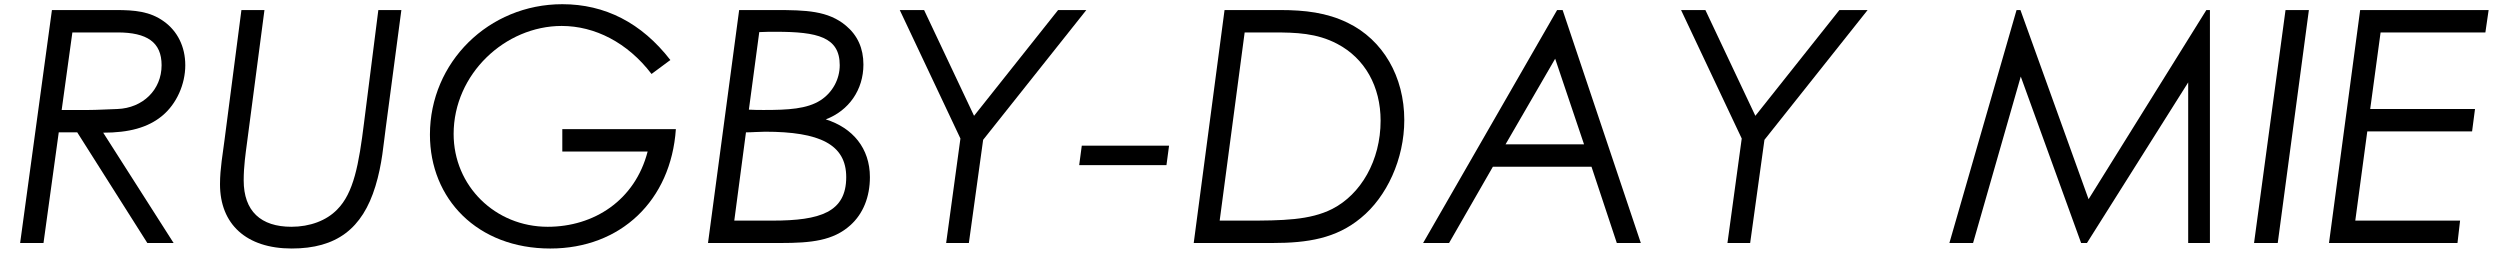
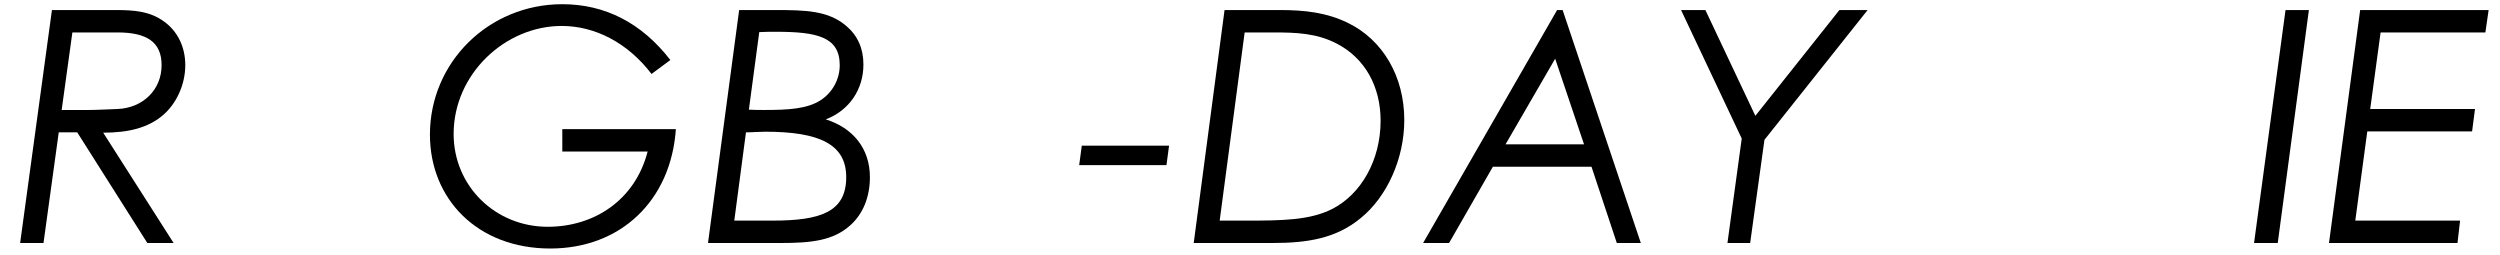
<svg xmlns="http://www.w3.org/2000/svg" id="_編集モード" data-name="編集モード" version="1.1" viewBox="0 0 470.06 47.976">
  <path d="M34.837,12.259c0-3.477-1.464-6.405-4.026-8.235-2.623-1.891-5.49-2.135-9.028-2.135h-12.018L3.786,45.69h4.393l2.867-20.803h3.477l13.178,20.803h4.941l-13.238-20.742c4.758,0,8.418-.915,11.164-3.233,2.623-2.196,4.27-5.856,4.27-9.456ZM22.087,20.495c-1.952.061-3.904.183-5.429.183h-5.063l2.013-14.58h8.479c5.552,0,8.297,1.83,8.297,6.161,0,4.637-3.538,8.053-8.297,8.236Z" />
-   <path d="M68.452,23.057c-.976,7.87-1.952,13.238-5.063,16.349-2.013,2.074-5.124,3.233-8.602,3.233-5.734,0-8.968-2.928-8.968-8.724,0-2.684.366-5.063.61-6.955l3.294-25.073h-4.331l-3.172,24.402c-.306,2.501-.854,5.368-.854,8.357,0,7.504,4.941,12.079,13.482,12.079,8.418,0,13.299-3.721,15.739-11.713,1.28-4.148,1.524-7.992,1.952-11.042l2.928-22.083h-4.331l-2.685,21.168Z" />
  <path d="M105.729,28.487h16.044c-2.379,9.211-10.127,14.153-18.79,14.153-9.882,0-17.69-7.687-17.69-17.447,0-11.286,9.699-20.314,20.314-20.314,6.222,0,12.384,3.111,16.897,9.029l3.539-2.624c-5.43-7.016-12.323-10.493-20.314-10.493-13.849,0-24.891,10.92-24.891,24.524,0,12.079,8.907,21.413,22.633,21.413,13.238,0,22.694-9.029,23.609-22.45h-21.352v4.209Z" />
  <path d="M155.266,22.447c4.332-1.647,7.077-5.551,7.077-10.31,0-3.05-1.099-5.49-3.295-7.32-3.354-2.806-7.503-2.928-13.237-2.928h-6.833l-5.856,43.801h13.665c5.734,0,9.883-.427,13.116-3.355,2.379-2.135,3.66-5.307,3.66-9.028,0-5.43-3.233-9.273-8.297-10.859ZM142.76,6.037c.977-.061,2.196-.061,3.173-.061,7.747,0,11.957.976,11.957,6.283,0,2.624-1.343,5.125-3.6,6.589-2.562,1.647-6.101,1.83-10.676,1.83-.854,0-1.892,0-2.807-.061l1.952-14.58ZM145.262,41.48h-7.199l2.196-16.593c1.099,0,2.501-.122,3.6-.122,10.248,0,15.251,2.379,15.251,8.541,0,6.588-4.881,8.174-13.848,8.174Z" />
-   <polygon points="198.946 1.889 183.146 21.776 173.751 1.889 169.176 1.889 180.584 26.046 177.899 45.69 182.17 45.69 184.854 26.29 204.254 1.889 198.946 1.889" />
  <polygon points="202.913 31.049 219.323 31.049 219.812 27.389 203.401 27.389 202.913 31.049" />
  <path d="M253.364,4.267c-3.904-1.891-7.991-2.379-12.689-2.379h-10.432l-5.795,43.801h14.824c6.588,0,11.957-.854,16.593-4.697,4.881-3.965,8.175-11.103,8.175-18.423,0-8.114-3.965-15.068-10.676-18.302ZM250.497,39.285c-4.209,2.135-9.395,2.196-16.228,2.196h-4.941l4.697-35.382h5.369c4.331,0,8.174.122,12.018,2.135,5.246,2.746,8.175,8.053,8.175,14.458,0,7.503-3.722,13.848-9.09,16.593Z" />
  <path d="M292.774,1.889l-25.195,43.801h4.881l8.235-14.336h18.546l4.758,14.336h4.515l-14.702-43.801h-1.037ZM283.075,27.144l9.333-16.105,5.43,16.105h-14.763Z" />
  <polygon points="330.05 21.776 320.654 1.889 316.079 1.889 327.487 26.046 324.803 45.69 329.073 45.69 331.758 26.29 351.157 1.889 345.85 1.889 330.05 21.776" />
-   <polygon points="392.703 37.454 379.892 1.889 379.16 1.889 366.532 45.69 370.985 45.69 379.953 14.394 391.3 45.69 392.397 45.69 411.432 15.493 411.432 45.69 415.519 45.69 415.519 1.889 414.848 1.889 392.703 37.454" />
  <polygon points="423.816 45.69 428.27 45.69 434.126 1.889 429.733 1.889 423.816 45.69" />
  <polygon points="467.312 6.098 467.923 1.889 443.765 1.889 437.908 45.69 462.066 45.69 462.555 41.48 442.85 41.48 445.107 24.704 464.812 24.704 465.36 20.495 445.656 20.495 447.608 6.098 467.312 6.098" />
</svg>